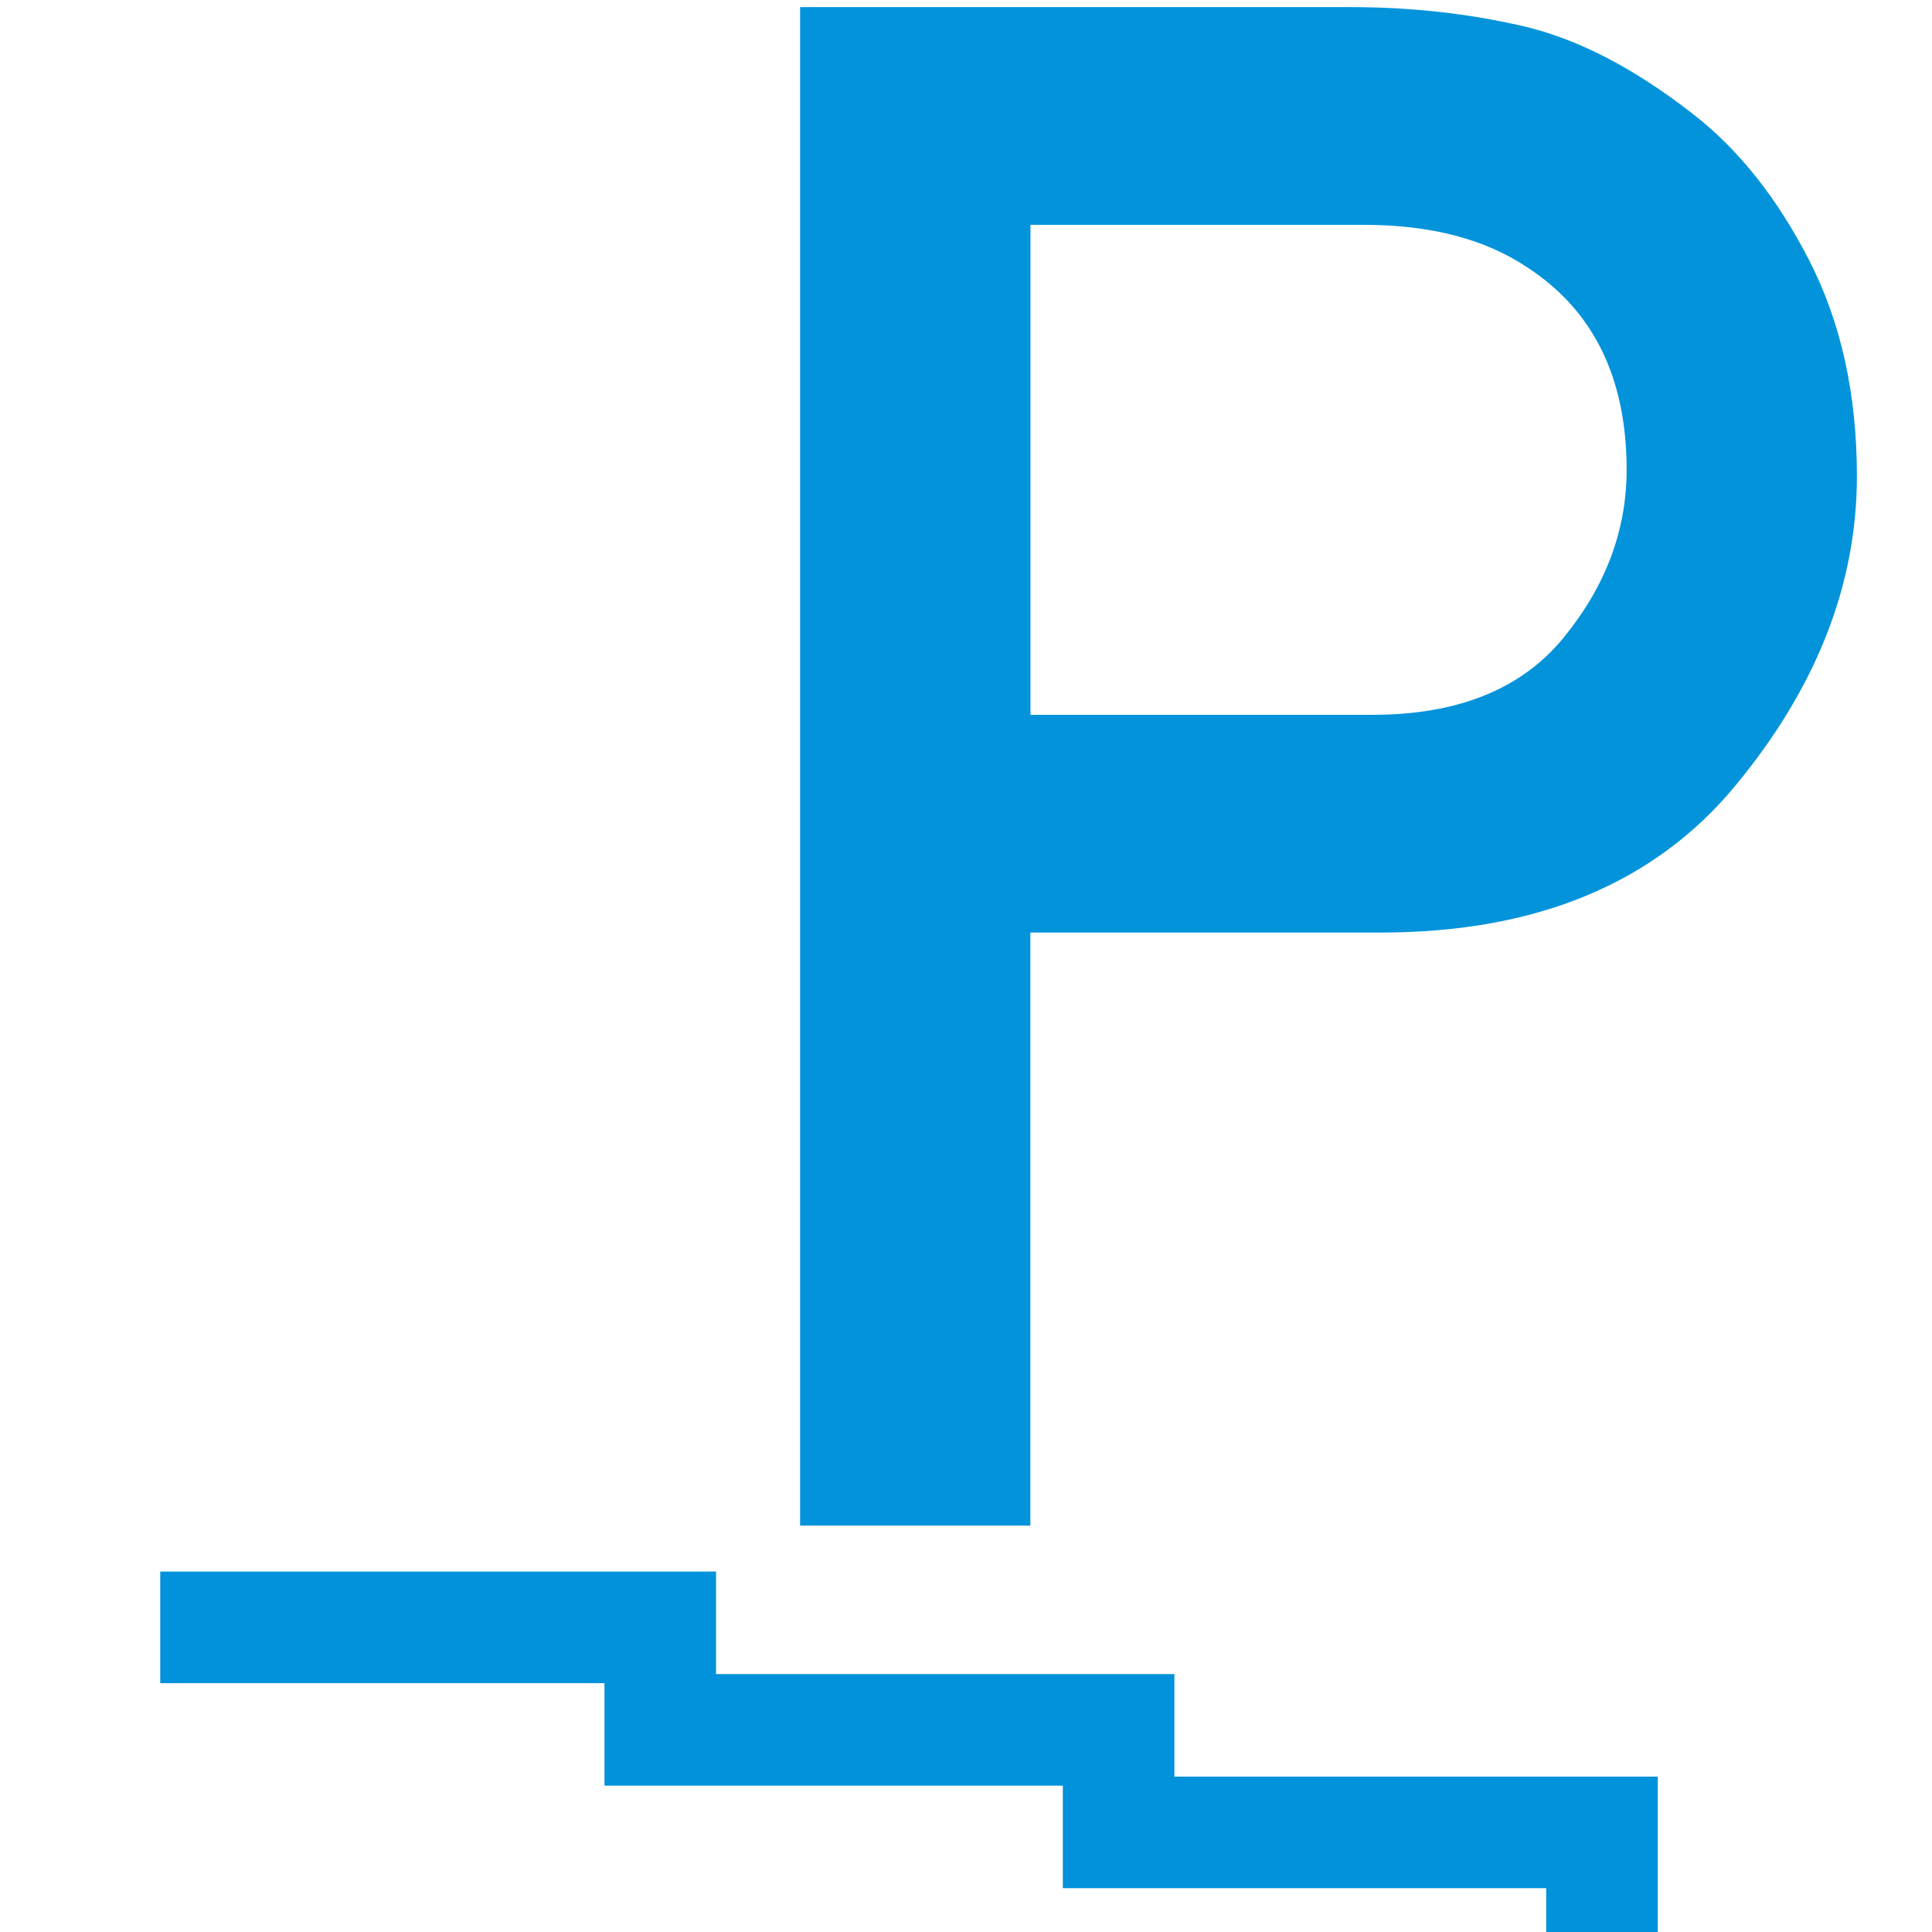
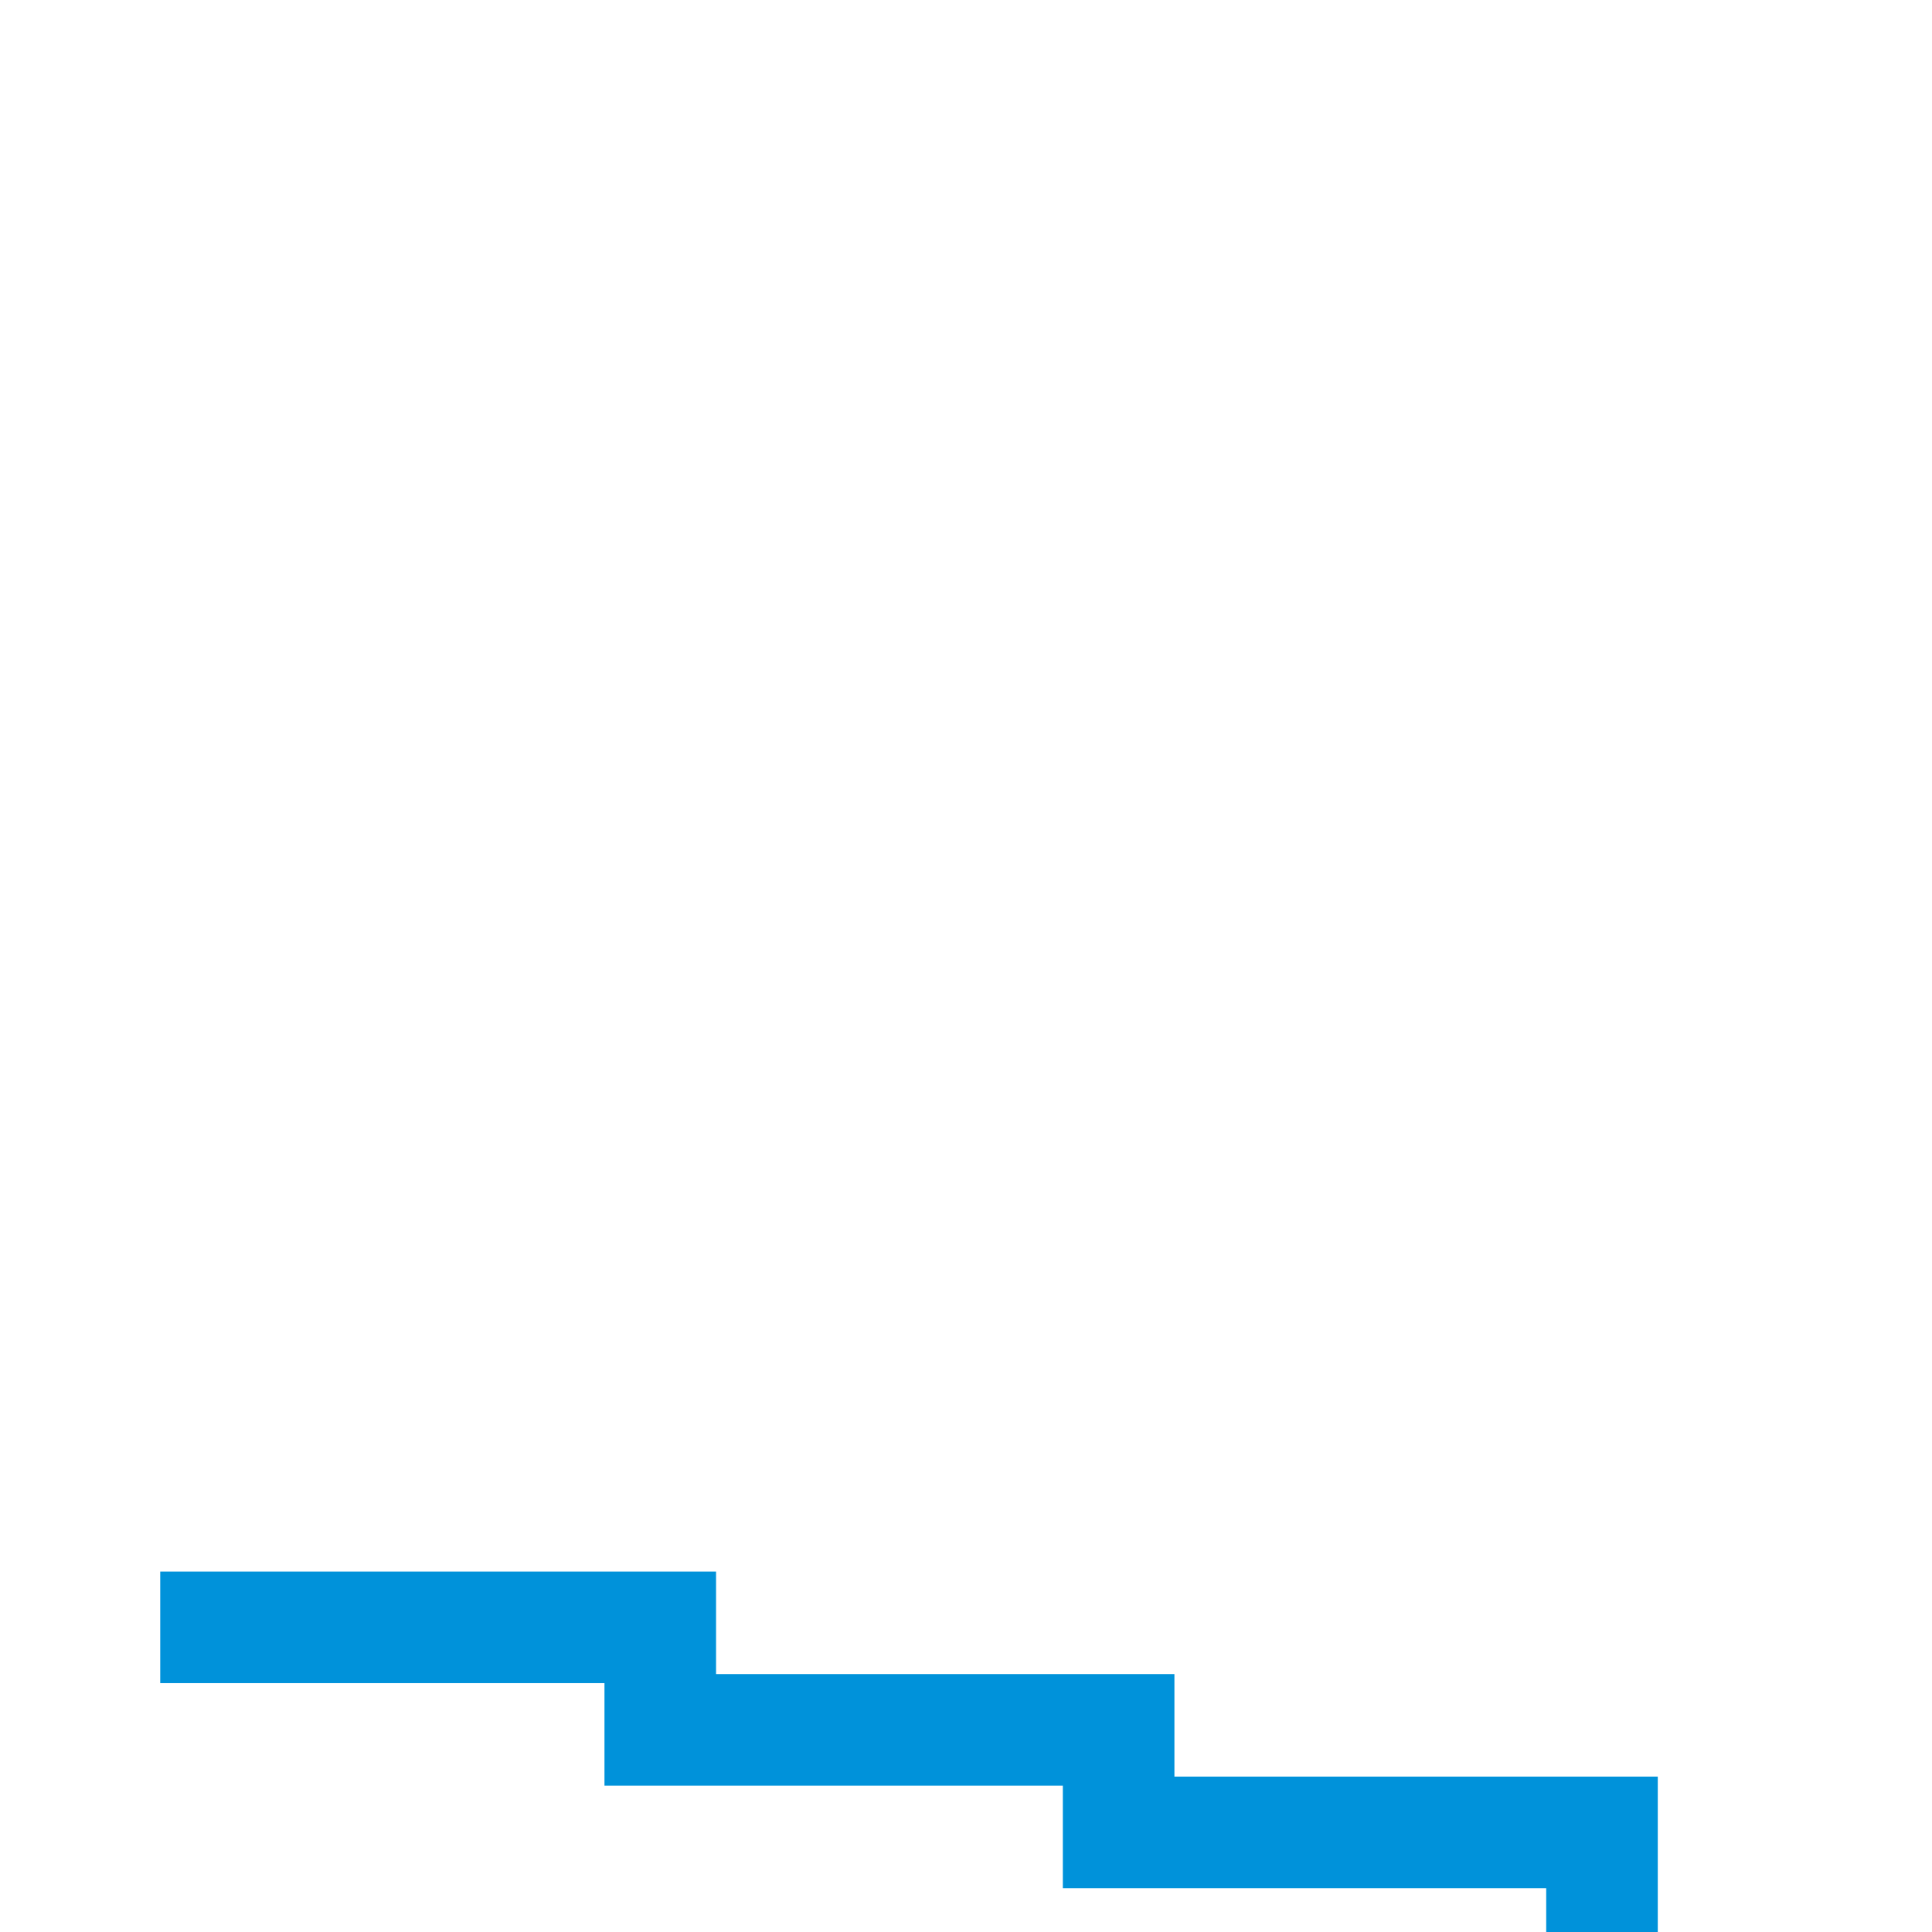
<svg xmlns="http://www.w3.org/2000/svg" xmlns:ns1="http://www.inkscape.org/namespaces/inkscape" xmlns:ns2="http://sodipodi.sourceforge.net/DTD/sodipodi-0.dtd" width="16" height="16" id="svg2" version="1.1" ns1:version="0.47 r22583" ns1:export-filename="C:\Dokumente und Einstellungen\Matthias\Desktop\symbols\parking_underground.png" ns1:export-xdpi="99.218544" ns1:export-ydpi="99.218544" ns2:docname="parking_underground.svg">
  <defs id="defs4">
    <ns1:perspective ns2:type="inkscape:persp3d" ns1:vp_x="0 : 526.18109 : 1" ns1:vp_y="0 : 1000 : 0" ns1:vp_z="744.09448 : 526.18109 : 1" ns1:persp3d-origin="372.04724 : 350.78739 : 1" id="perspective10" />
    <ns1:perspective id="perspective2824" ns1:persp3d-origin="0.5 : 0.33333333 : 1" ns1:vp_z="1 : 0.5 : 1" ns1:vp_y="0 : 1000 : 0" ns1:vp_x="0 : 0.5 : 1" ns2:type="inkscape:persp3d" />
    <ns1:perspective id="perspective2838" ns1:persp3d-origin="0.5 : 0.33333333 : 1" ns1:vp_z="1 : 0.5 : 1" ns1:vp_y="0 : 1000 : 0" ns1:vp_x="0 : 0.5 : 1" ns2:type="inkscape:persp3d" />
    <ns1:perspective id="perspective2862" ns1:persp3d-origin="0.5 : 0.33333333 : 1" ns1:vp_z="1 : 0.5 : 1" ns1:vp_y="0 : 1000 : 0" ns1:vp_x="0 : 0.5 : 1" ns2:type="inkscape:persp3d" />
    <ns1:perspective id="perspective2862-1" ns1:persp3d-origin="0.5 : 0.33333333 : 1" ns1:vp_z="1 : 0.5 : 1" ns1:vp_y="0 : 1000 : 0" ns1:vp_x="0 : 0.5 : 1" ns2:type="inkscape:persp3d" />
    <ns1:perspective id="perspective2894" ns1:persp3d-origin="240 : 160 : 1" ns1:vp_z="480 : 240 : 1" ns1:vp_y="0 : 1000 : 0" ns1:vp_x="0 : 240 : 1" ns2:type="inkscape:persp3d" />
    <ns1:perspective id="perspective2862-0" ns1:persp3d-origin="0.5 : 0.33333333 : 1" ns1:vp_z="1 : 0.5 : 1" ns1:vp_y="0 : 1000 : 0" ns1:vp_x="0 : 0.5 : 1" ns2:type="inkscape:persp3d" />
  </defs>
  <ns2:namedview id="base" pagecolor="#ffffff" bordercolor="#666666" borderopacity="1.0" ns1:pageopacity="0.0" ns1:pageshadow="2" ns1:zoom="28.572013" ns1:cx="7.9098381" ns1:cy="9.3057183" ns1:document-units="px" ns1:current-layer="layer1" showgrid="true" ns1:snap-grids="false" ns1:window-width="885" ns1:window-height="894" ns1:window-x="186" ns1:window-y="55" ns1:window-maximized="0">
    <ns1:grid type="xygrid" id="grid2852" empspacing="5" dotted="true" visible="true" enabled="true" snapvisiblegridlinesonly="true" />
  </ns2:namedview>
  <g ns1:label="Ebene 1" ns1:groupmode="layer" id="layer1" transform="translate(0,-1036.362)">
-     <path d="m 8.534,1038.225 0,4.057 2.831,0 c 0.708,0 1.236,-0.213 1.584,-0.639 0.348,-0.426 0.522,-0.889 0.522,-1.39 0,-0.759 -0.273,-1.318 -0.82,-1.675 -0.351,-0.236 -0.803,-0.354 -1.355,-0.354 l -2.762,0 z m -1.908,10.772 0,-12.576 4.566,0 c 0.489,0 0.96,0.052 1.411,0.155 0.452,0.103 0.922,0.345 1.411,0.725 0.38,0.293 0.702,0.698 0.967,1.213 0.265,0.515 0.397,1.112 0.397,1.791 0,0.898 -0.335,1.752 -1.006,2.563 -0.67,0.811 -1.65,1.217 -2.939,1.217 l -2.9,0 0,4.911 -1.908,0 z" style="font-size:458.691px;font-style:normal;font-variant:normal;font-weight:normal;font-stretch:normal;text-align:center;line-height:100%;writing-mode:lr-tb;text-anchor:middle;fill:#0092da;fill-opacity:0.992;stroke:none;font-family:DIN 1451 Mittelschrift" id="text5426" ns1:export-filename="C:\Dokumente und Einstellungen\Matthias\Desktop\symbols\parking_multistory.png" ns1:export-xdpi="90" ns1:export-ydpi="90" />
    <path style="fill:none;stroke:#0092da;stroke-width:0.924px;stroke-linecap:butt;stroke-linejoin:miter;stroke-opacity:1" d="m 1.327,1049.839 4.141,0 0,0.849 3.796,0 0,0.849 4.003,0 0,0 0,0 0,0.864" id="path2831" ns1:export-filename="C:\Dokumente und Einstellungen\Matthias\Desktop\symbols\parking_underground.png" ns1:export-xdpi="90" ns1:export-ydpi="90" />
  </g>
</svg>